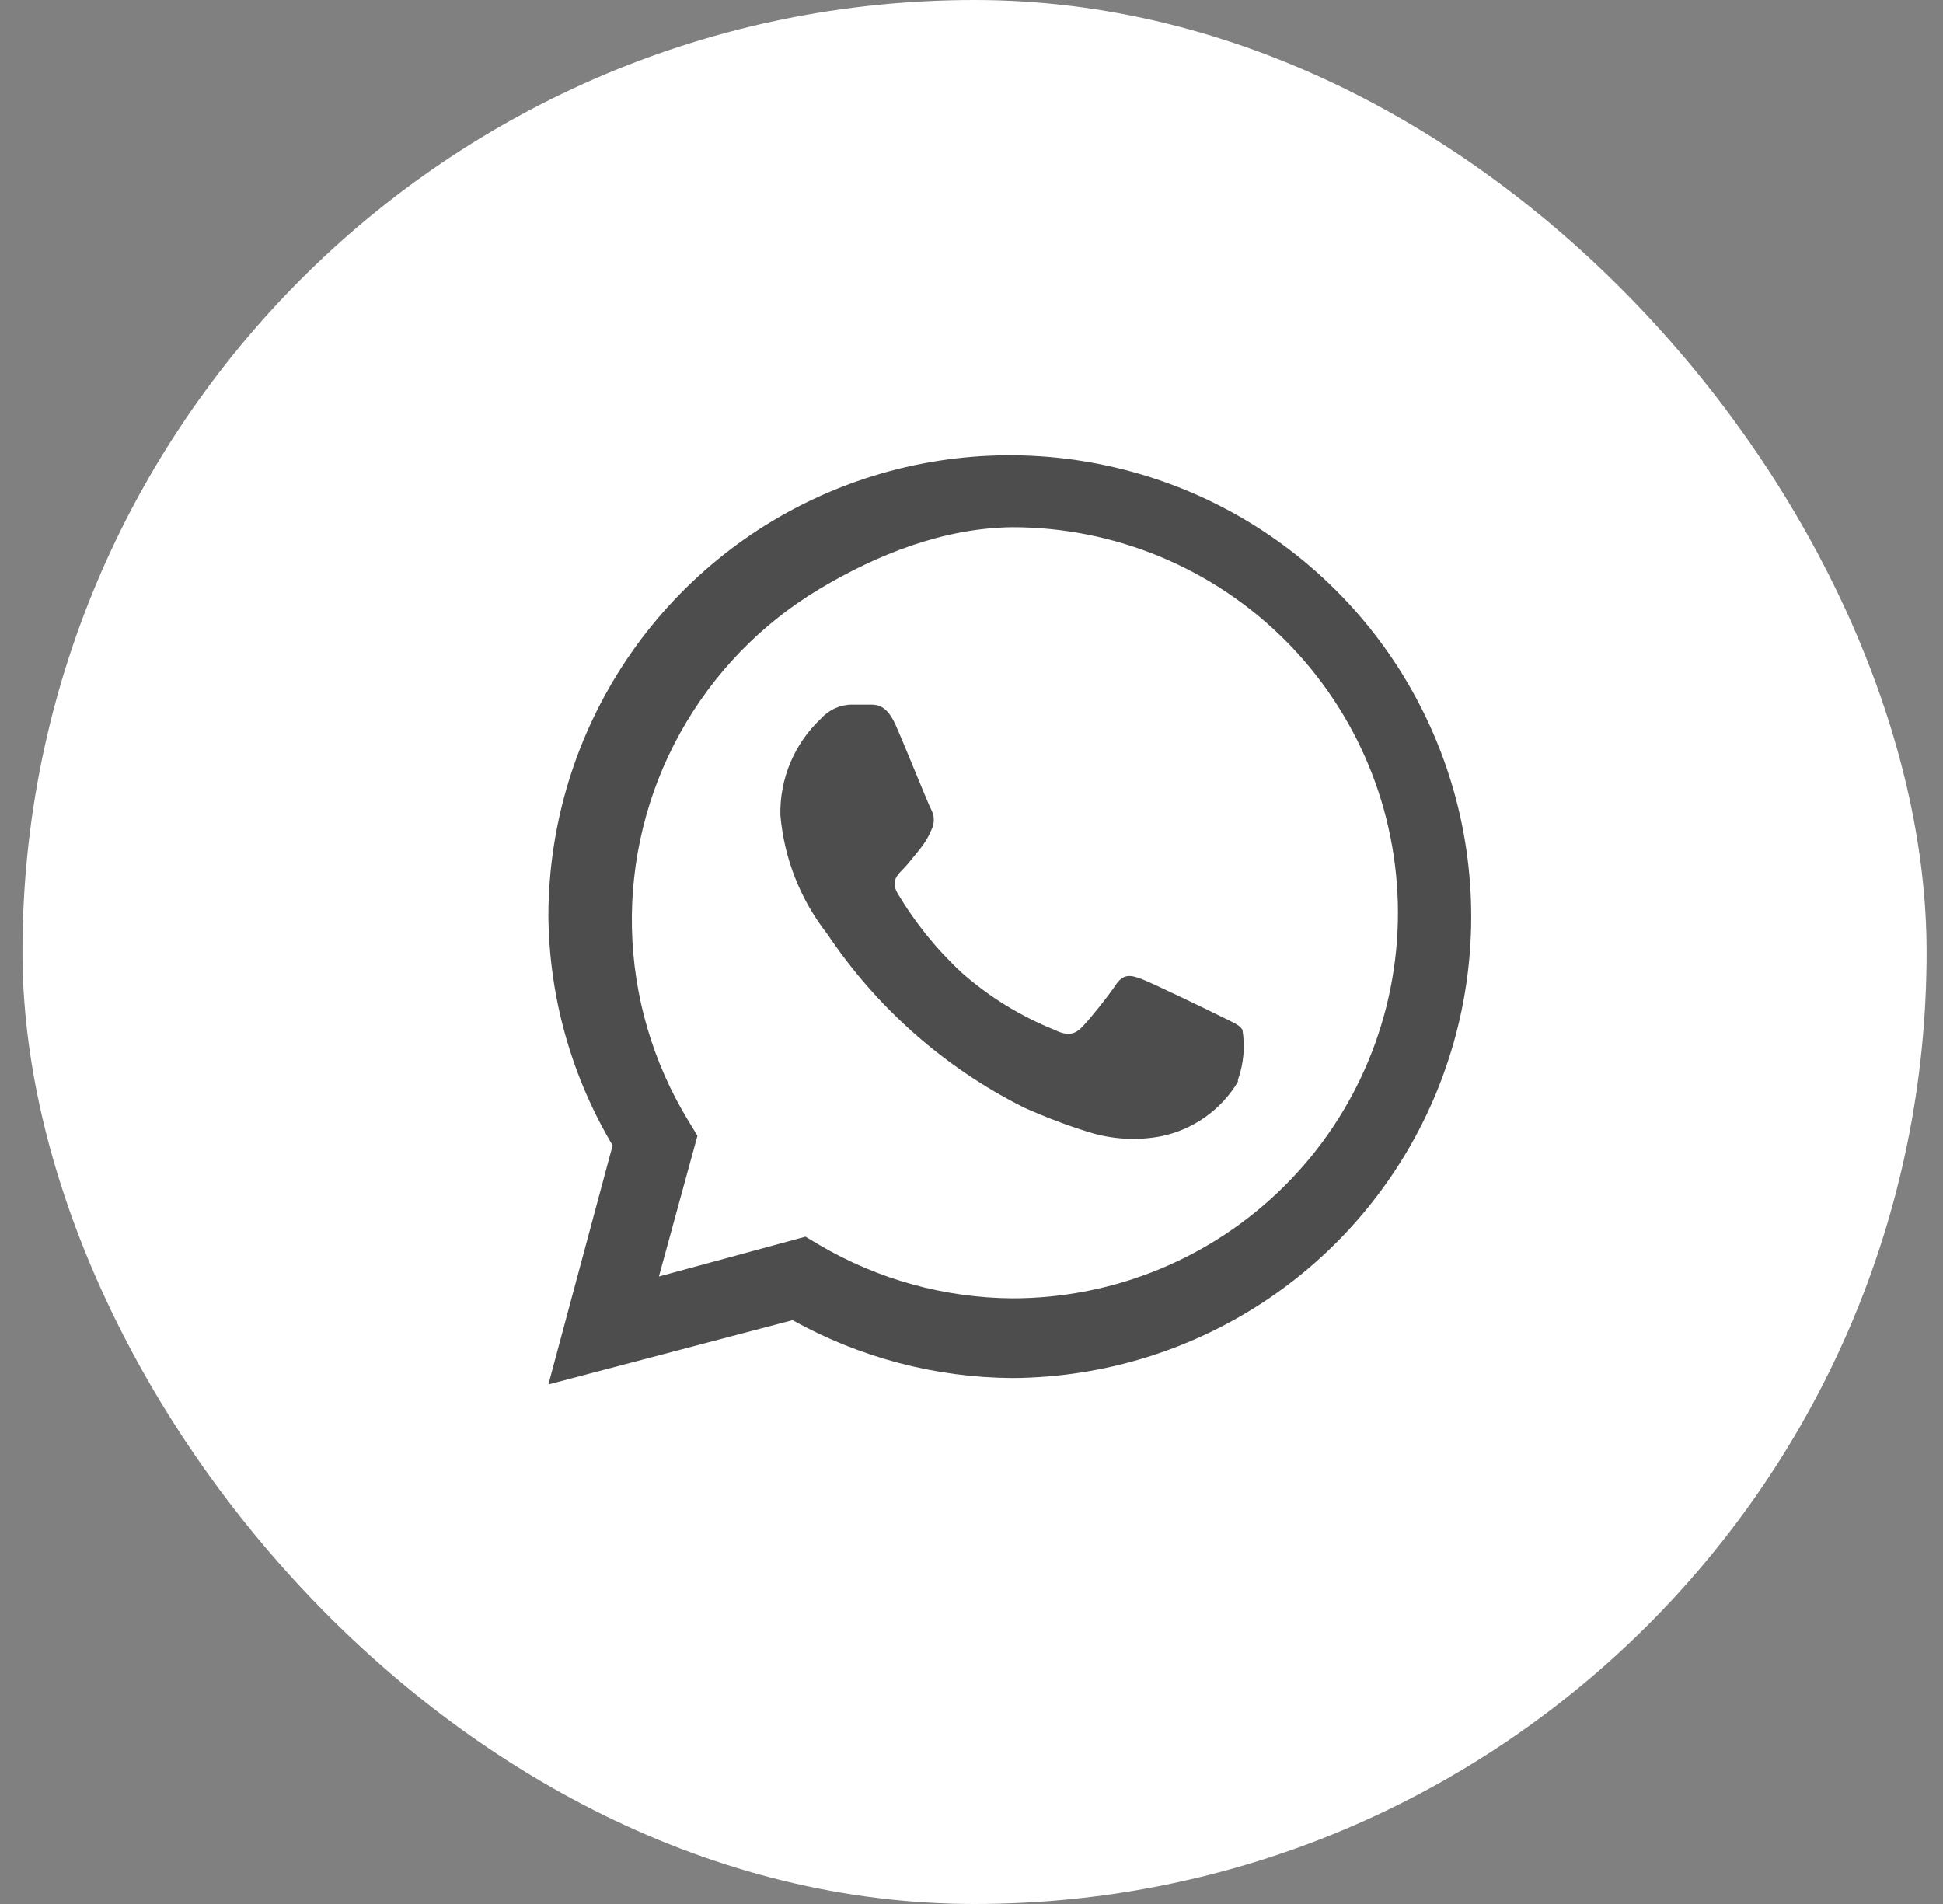
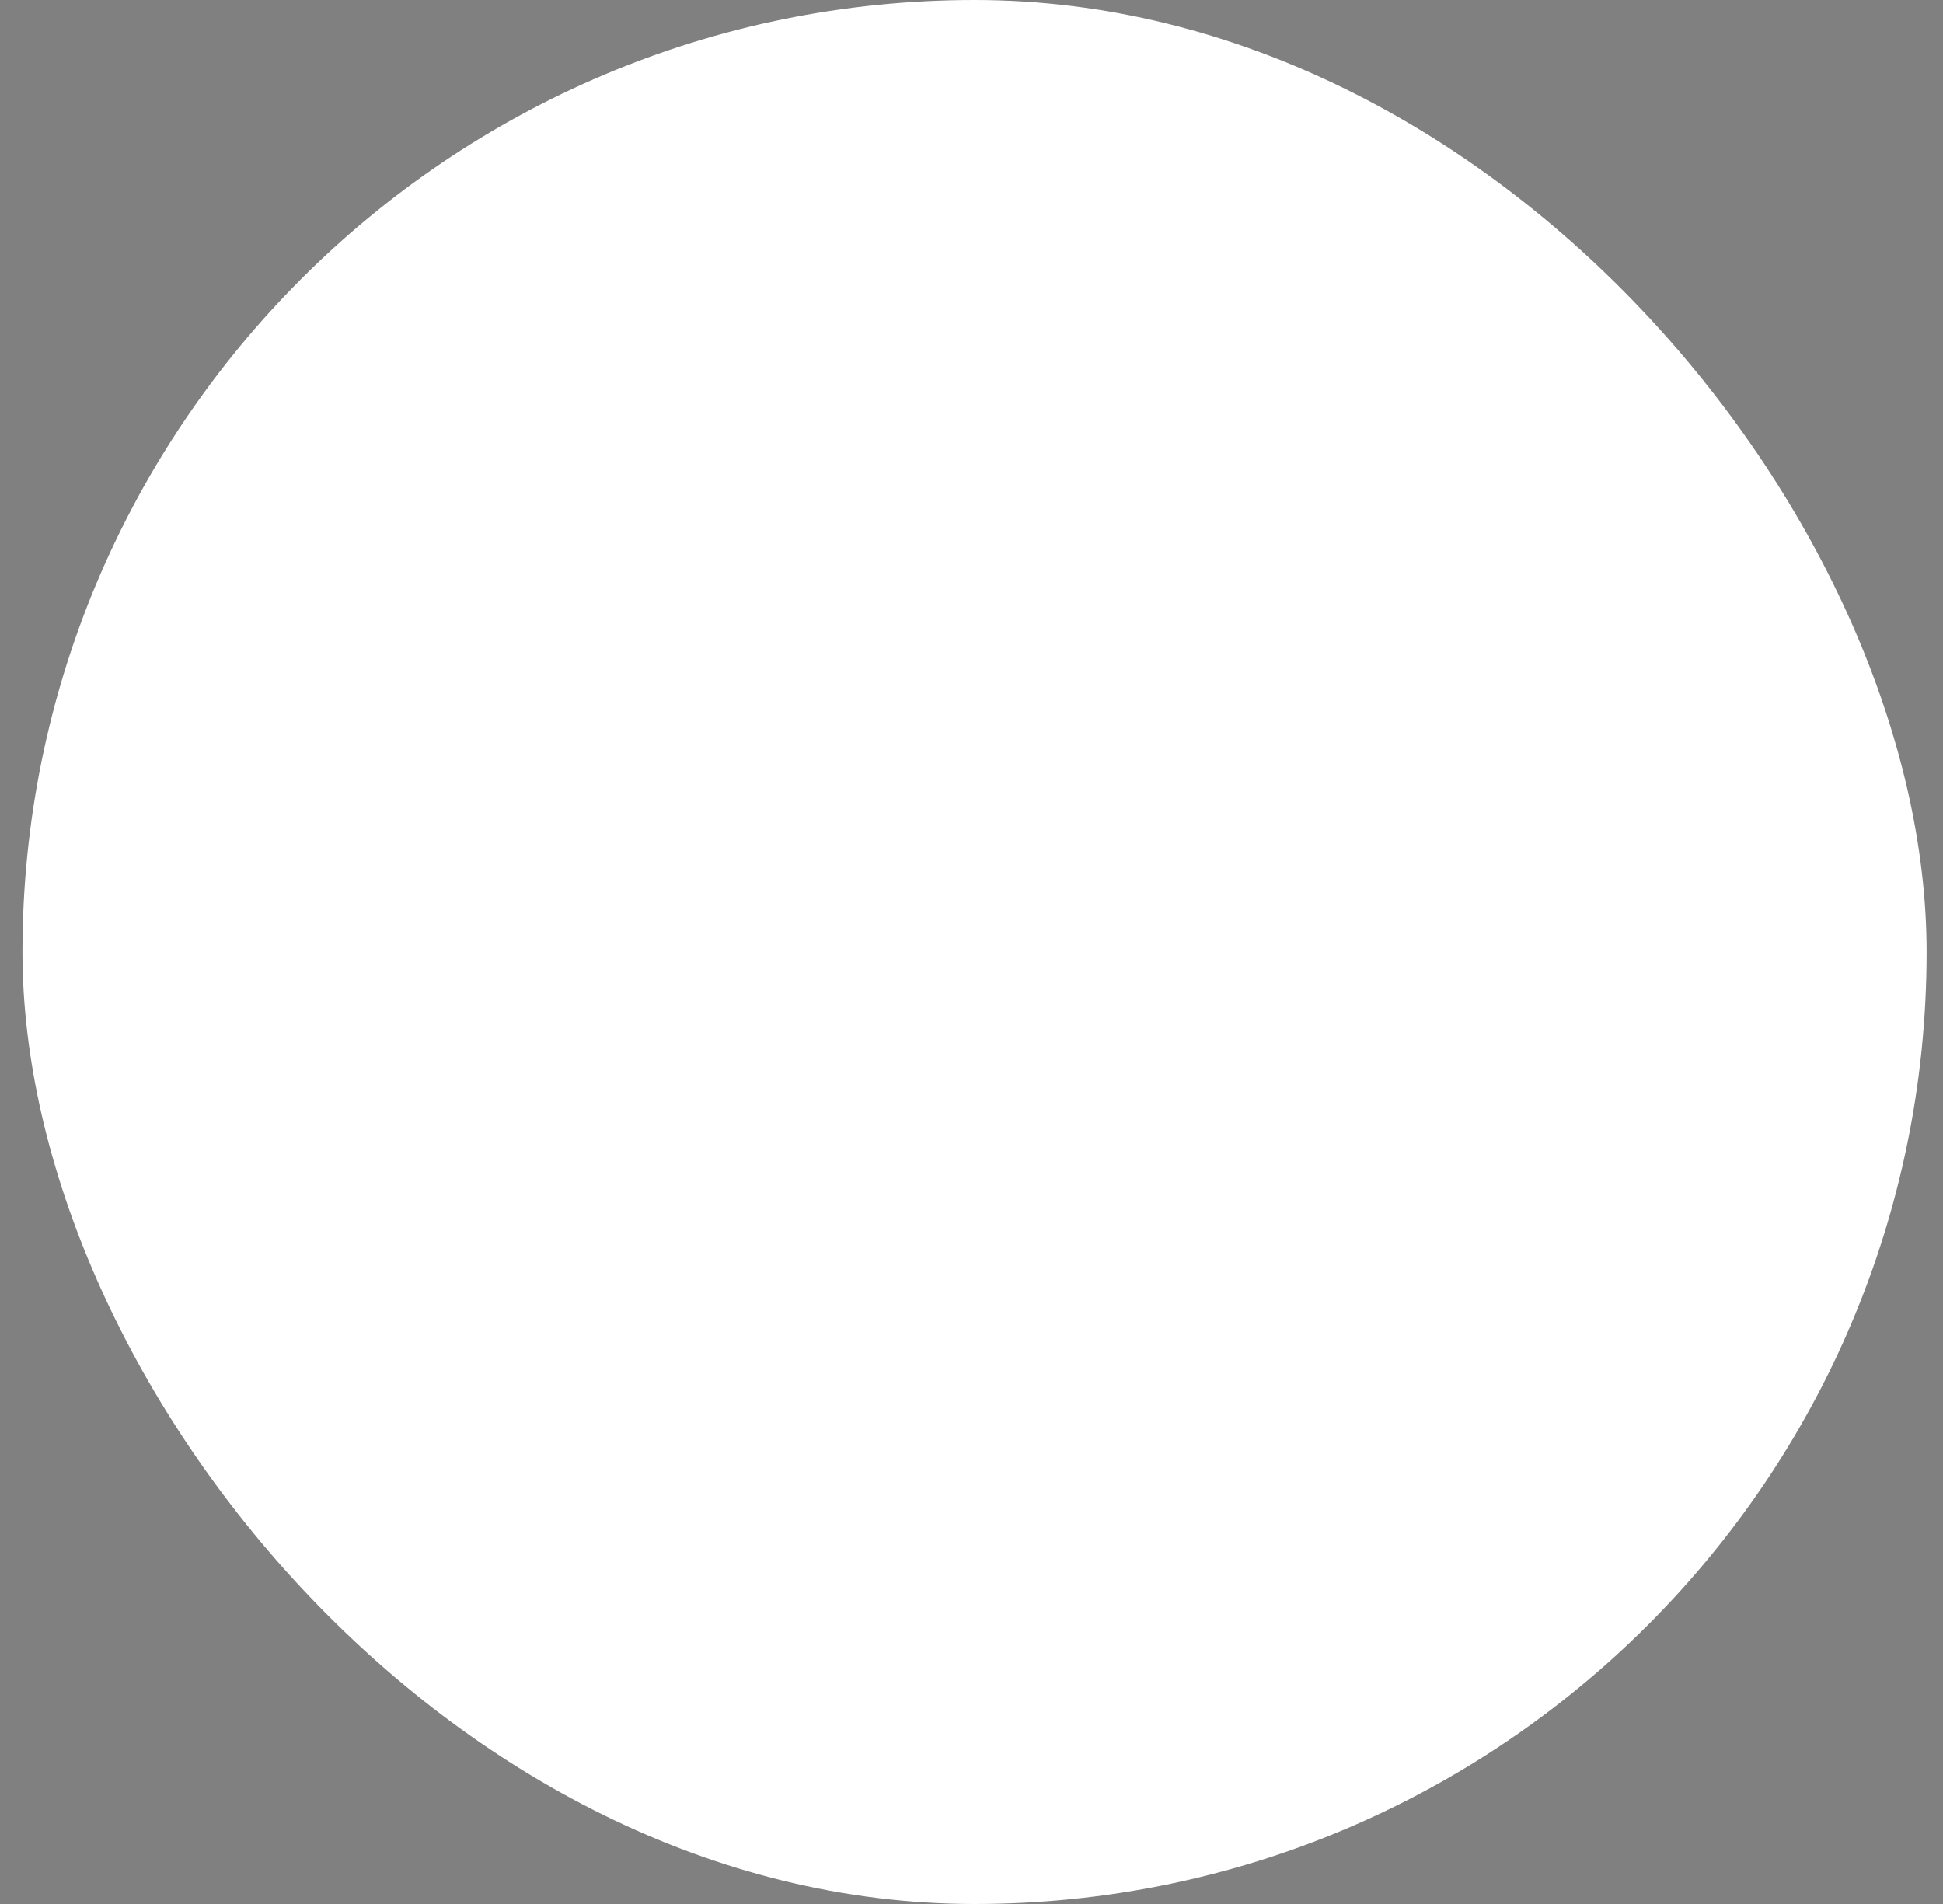
<svg xmlns="http://www.w3.org/2000/svg" width="50" height="49" viewBox="0 0 50 49" fill="none">
  <rect x="0" y="0" width="50" height="49" fill="#808080" stroke="none" />
  <rect x="0.578" width="49" height="49" rx="24.5" fill="white" />
-   <rect x="12.76" y="11.013" width="26.92" height="26.92" fill="#4D4D4D" />
  <path d="M42.225 14.875C42.207 14.161 42.152 13.449 42.06 12.741C41.937 12.121 41.731 11.521 41.448 10.955C41.153 10.342 40.756 9.783 40.274 9.302C39.788 8.826 39.23 8.429 38.62 8.127C38.054 7.85 37.453 7.65 36.834 7.532C36.133 7.427 35.426 7.366 34.717 7.35H16.675C15.961 7.369 15.249 7.424 14.542 7.515C13.922 7.639 13.321 7.845 12.756 8.127C12.142 8.423 11.583 8.82 11.102 9.302C10.626 9.788 10.23 10.346 9.928 10.955C9.651 11.521 9.45 12.122 9.332 12.741C9.227 13.442 9.167 14.149 9.15 14.858C9.15 15.172 9.15 15.619 9.15 15.751V32.024C9.15 32.206 9.15 32.603 9.15 32.901C9.169 33.614 9.224 34.326 9.316 35.034C9.439 35.654 9.645 36.255 9.928 36.82C10.223 37.433 10.62 37.992 11.102 38.474C11.588 38.95 12.146 39.346 12.756 39.648C13.322 39.925 13.922 40.125 14.542 40.243C15.243 40.348 15.95 40.409 16.658 40.425H34.701C35.414 40.407 36.126 40.351 36.834 40.26C37.454 40.136 38.055 39.931 38.62 39.648C39.234 39.352 39.793 38.955 40.274 38.474C40.75 37.988 41.146 37.429 41.448 36.82C41.725 36.254 41.925 35.653 42.044 35.034C42.148 34.333 42.209 33.626 42.225 32.917C42.225 32.603 42.225 32.206 42.225 32.024V15.751C42.225 15.619 42.225 15.172 42.225 14.875ZM26.068 35.464C24.082 35.454 22.131 34.942 20.396 33.975L14.112 35.629L15.765 29.477C14.699 27.685 14.128 25.642 14.112 23.557C14.118 21.213 14.818 18.924 16.123 16.978C17.428 15.031 19.28 13.514 21.446 12.618C23.611 11.722 25.993 11.487 28.292 11.943C30.591 12.398 32.704 13.523 34.364 15.177C36.025 16.83 37.159 18.938 37.624 21.235C38.088 23.532 37.863 25.915 36.976 28.084C36.089 30.254 34.58 32.112 32.639 33.425C30.698 34.738 28.412 35.447 26.068 35.464ZM26.052 13.568C24.298 13.588 22.598 14.255 21.093 15.154C19.588 16.053 18.348 17.335 17.499 18.869C16.65 20.404 16.223 22.136 16.262 23.889C16.3 25.642 16.802 27.353 17.717 28.849L17.948 29.229L16.956 32.851L20.727 31.826L21.09 32.041C22.595 32.927 24.306 33.4 26.052 33.413C28.683 33.413 31.207 32.368 33.068 30.507C34.929 28.646 35.974 26.122 35.974 23.491C35.974 20.859 34.929 18.335 33.068 16.474C31.207 14.614 28.683 13.568 26.052 13.568ZM31.856 27.84C31.64 28.201 31.35 28.513 31.005 28.755C30.66 28.997 30.269 29.165 29.855 29.246C29.238 29.359 28.602 29.319 28.003 29.13C27.44 28.954 26.887 28.744 26.349 28.502C24.305 27.476 22.561 25.937 21.289 24.036C20.598 23.156 20.178 22.093 20.082 20.977C20.072 20.514 20.16 20.053 20.339 19.626C20.518 19.199 20.786 18.814 21.123 18.496C21.223 18.384 21.345 18.293 21.482 18.23C21.619 18.168 21.767 18.134 21.917 18.133H22.38C22.562 18.133 22.81 18.133 23.042 18.645C23.273 19.158 23.885 20.696 23.968 20.845C24.009 20.924 24.03 21.012 24.03 21.101C24.03 21.19 24.009 21.278 23.968 21.357C23.895 21.537 23.794 21.704 23.67 21.854C23.521 22.035 23.356 22.25 23.224 22.383C23.091 22.515 22.926 22.68 23.091 22.978C23.541 23.737 24.098 24.428 24.745 25.029C25.45 25.651 26.255 26.149 27.127 26.5C27.424 26.649 27.606 26.633 27.772 26.5C27.937 26.368 28.516 25.641 28.714 25.343C28.913 25.045 29.111 25.095 29.376 25.194C29.64 25.293 31.112 26.004 31.41 26.153C31.707 26.302 31.89 26.368 31.972 26.5C32.044 26.933 32.004 27.377 31.856 27.79V27.84Z" fill="white" />
</svg>